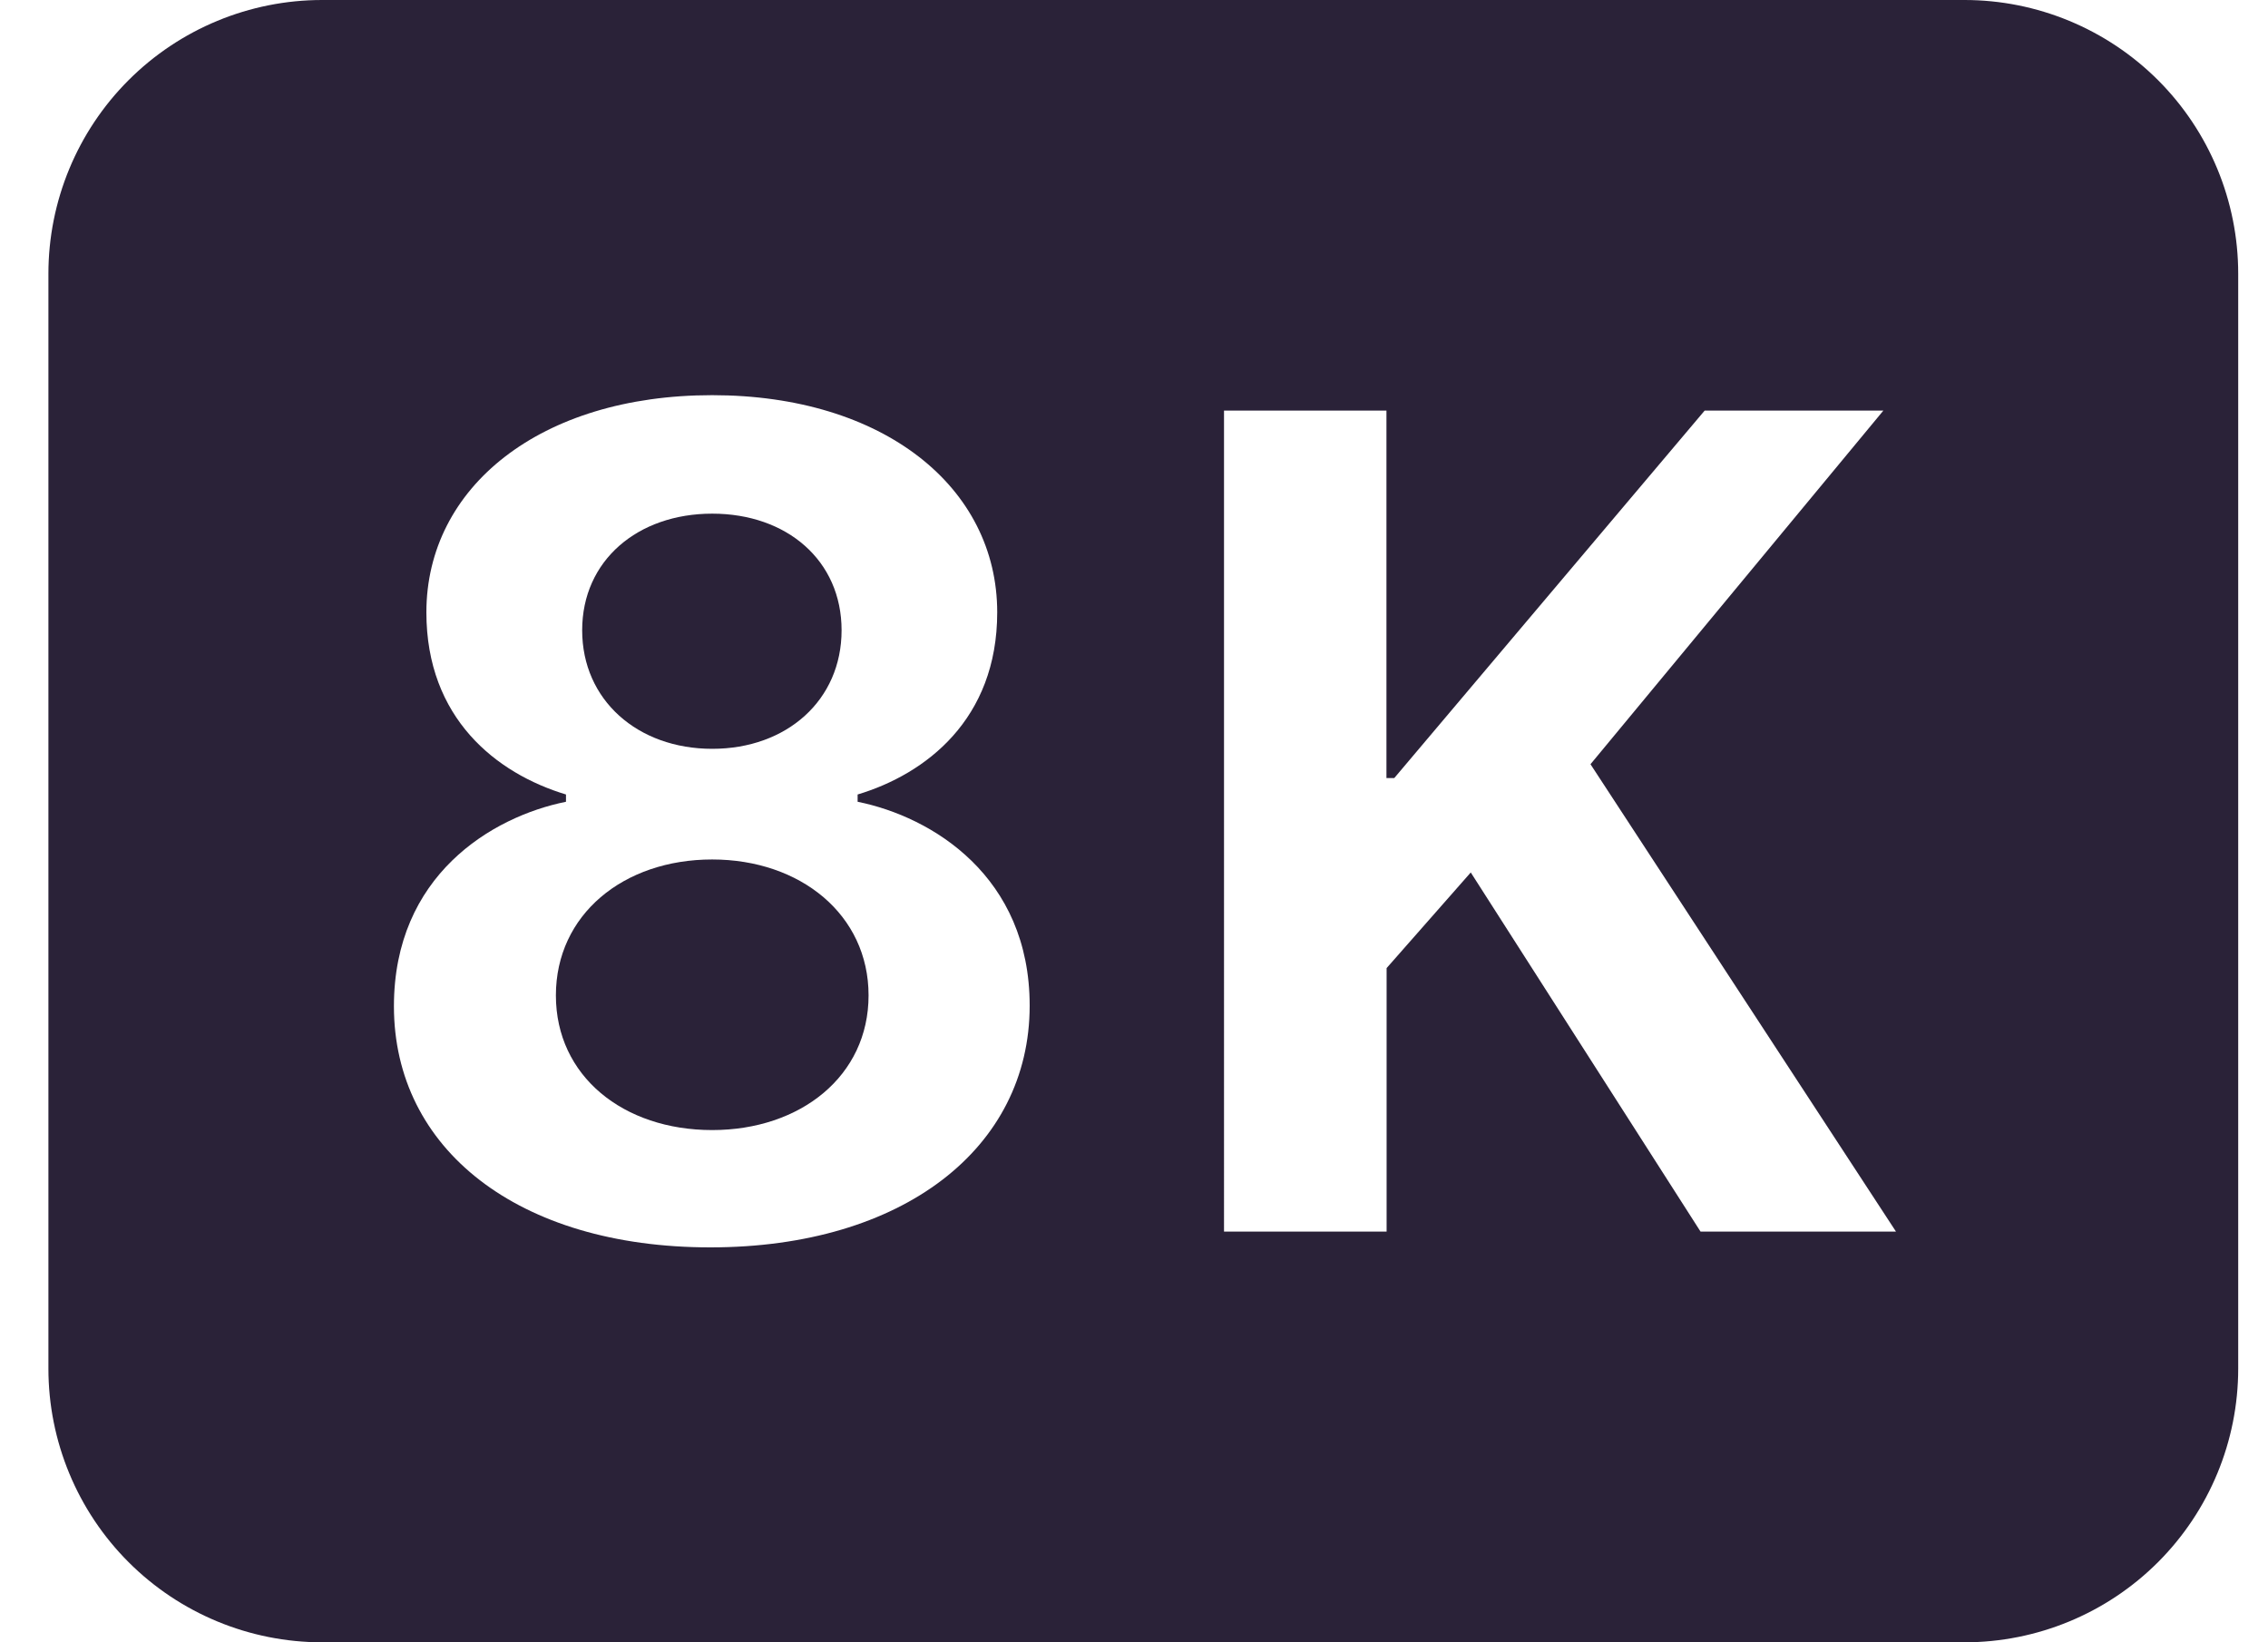
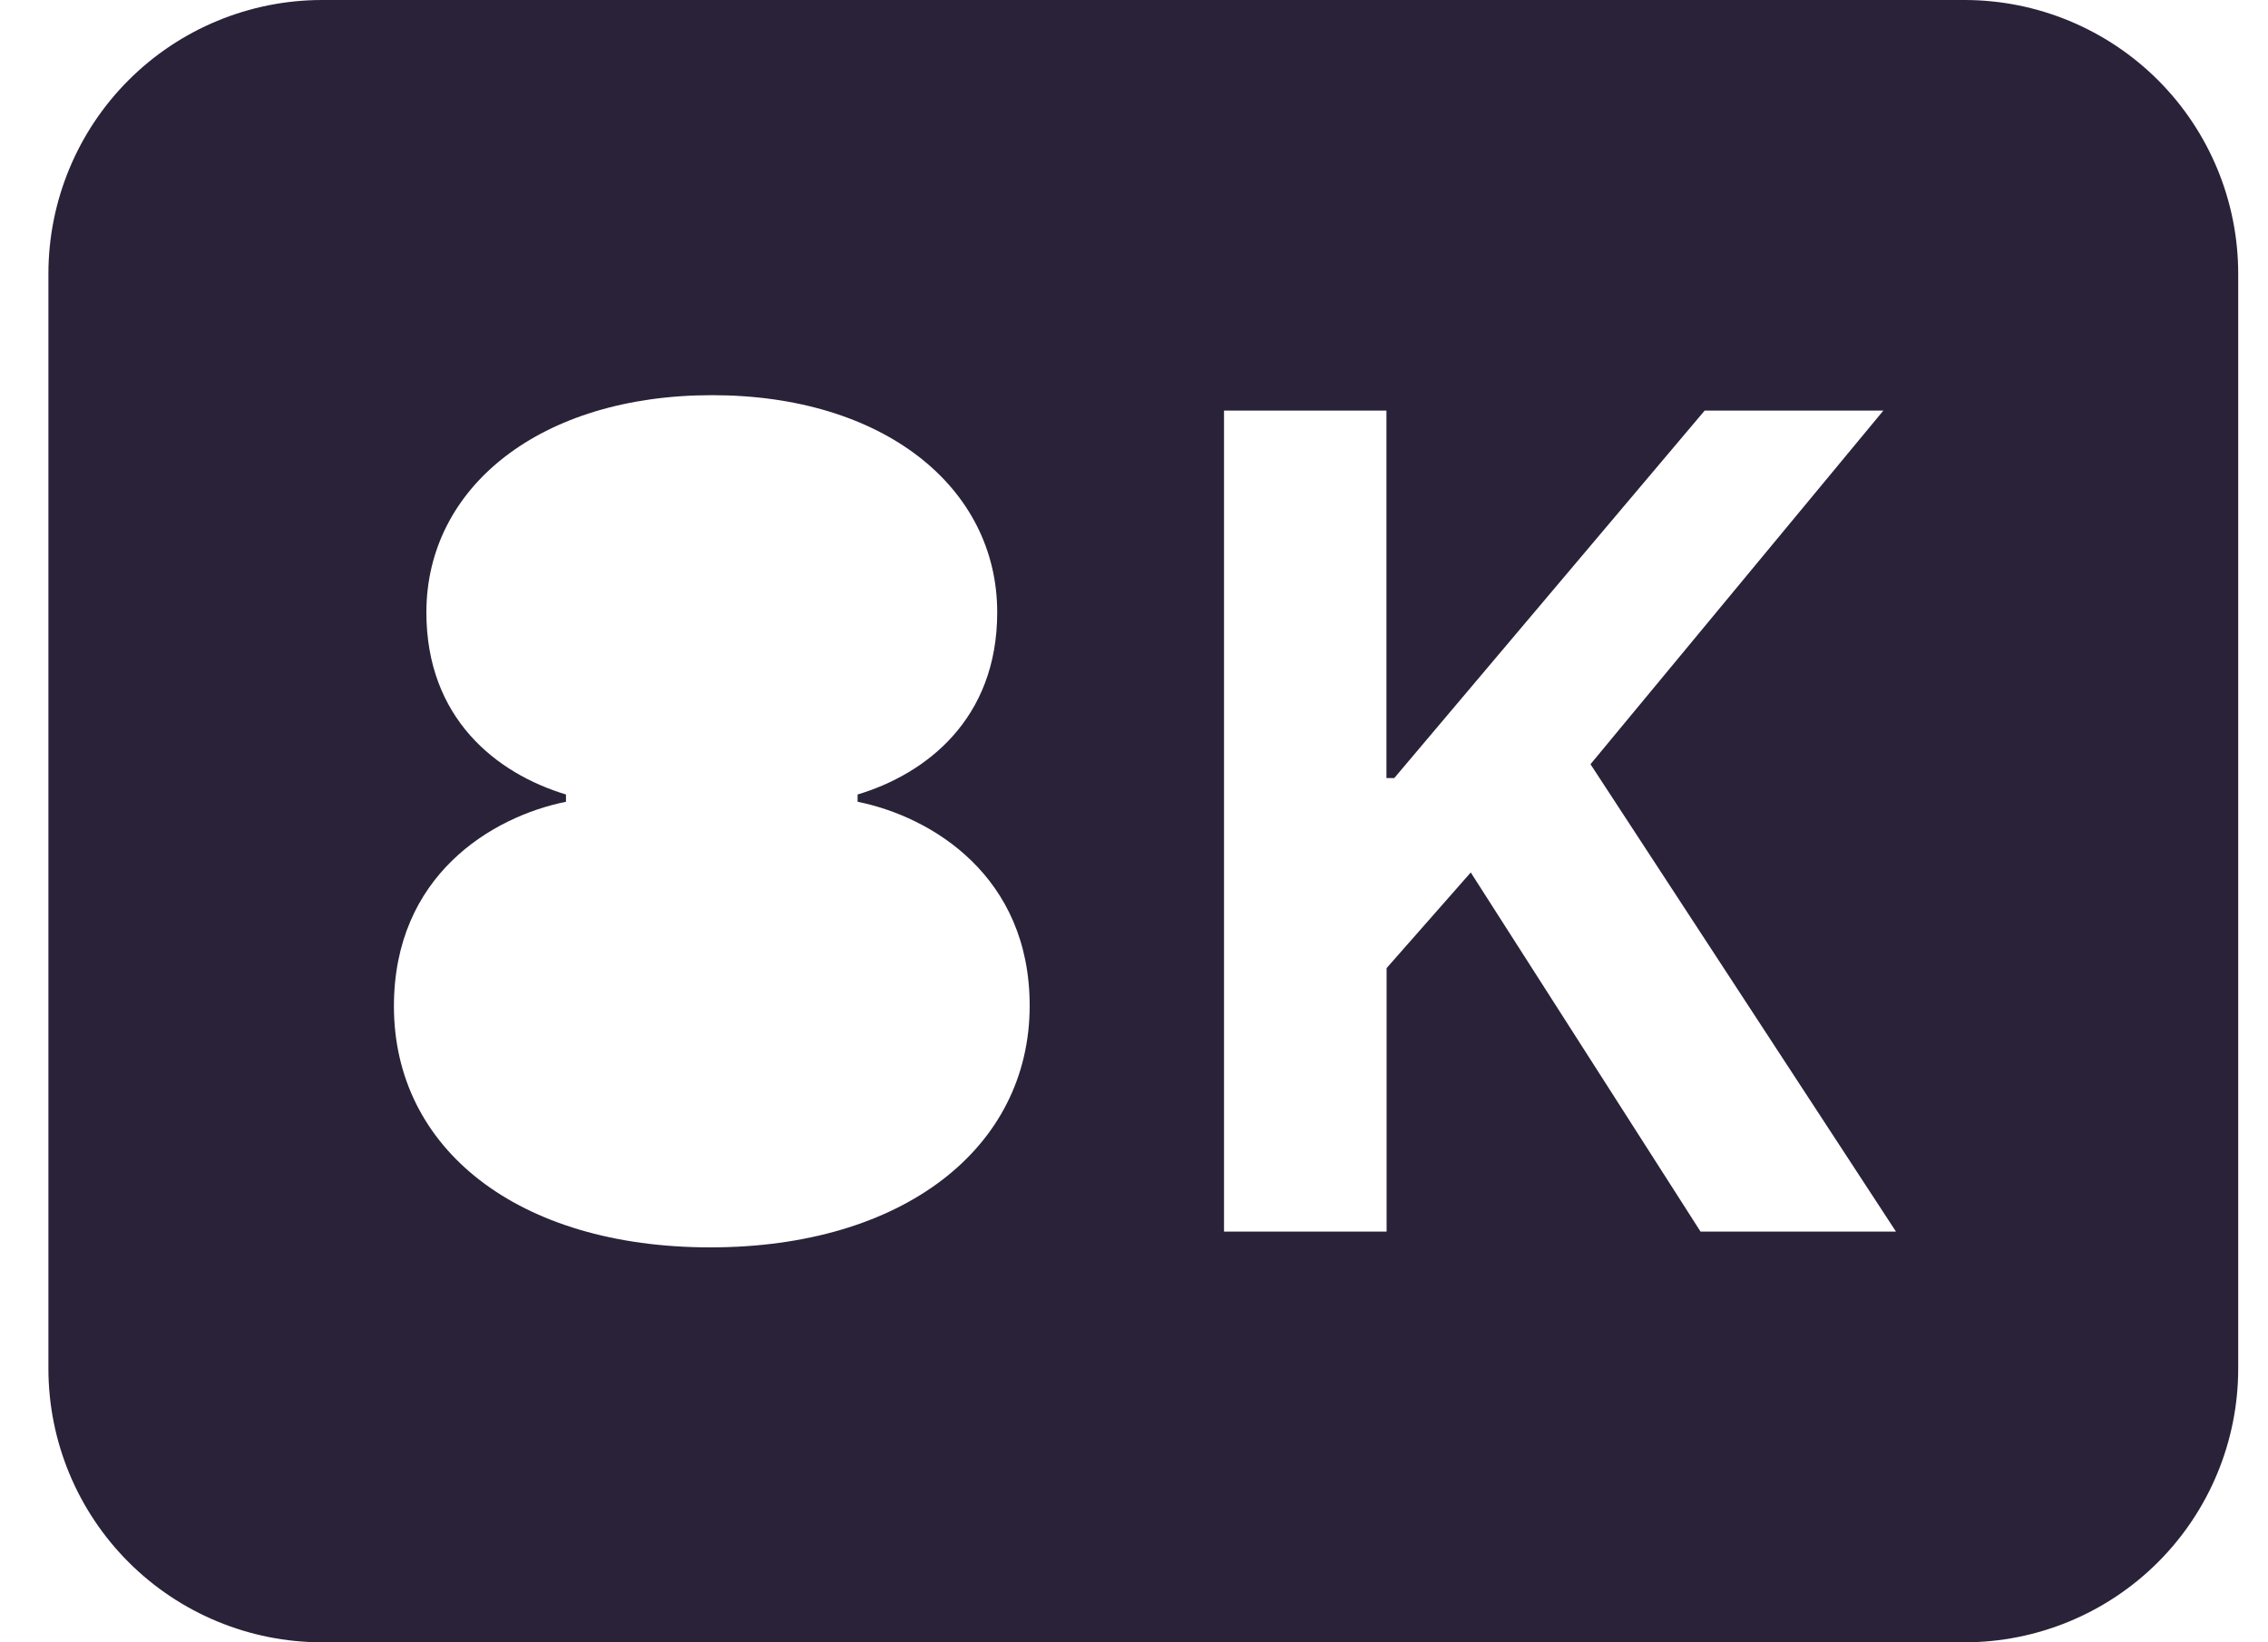
<svg xmlns="http://www.w3.org/2000/svg" fill="none" viewBox="0 0 29 21">
-   <path fill="#2A2238" d="M7.444 8.059c0 .892.709 1.516 1.663 1.516.954 0 1.654-.623 1.654-1.516 0-.892-.7-1.491-1.654-1.491-.954 0-1.663.6-1.663 1.491Zm-.336 4.669c0 1.031.861 1.722 1.998 1.722 1.13 0 2-.691 2-1.722 0-1.031-.87-1.738-2-1.738-1.137 0-1.998.707-1.998 1.738Z" />
  <path fill="#2A2238" d="M4.119 0c-.928 0-1.819.369-2.475 1.025C.988 1.681.619 2.572.619 3.5v14c0 .928.369 1.819 1.025 2.475C2.3 20.631 3.191 21 4.119 21h21c.928 0 1.819-.369 2.475-1.025.656-.656 1.025-1.547 1.025-2.475v-14c0-.928-.369-1.819-1.025-2.475C26.937.369 26.047 0 25.119 0h-21Zm9.047 12.859c0 1.822-1.622 3.091-4.083 3.091-2.461 0-4.046-1.26-4.046-3.083 0-1.669 1.246-2.422 2.2-2.615v-.093c-.892-.269-1.785-.976-1.785-2.329 0-1.599 1.454-2.777 3.654-2.777 2.193 0 3.645 1.178 3.645 2.777 0 1.369-.915 2.068-1.785 2.329v.093c.954.193 2.2.954 2.2 2.607Zm8.631-7.609h2.285l-3.745 4.522 3.906 5.976h-2.499l-2.938-4.592-1.076 1.223v3.369h-2.079V5.25h2.077v4.699h.1L21.797 5.25Z" />
</svg>